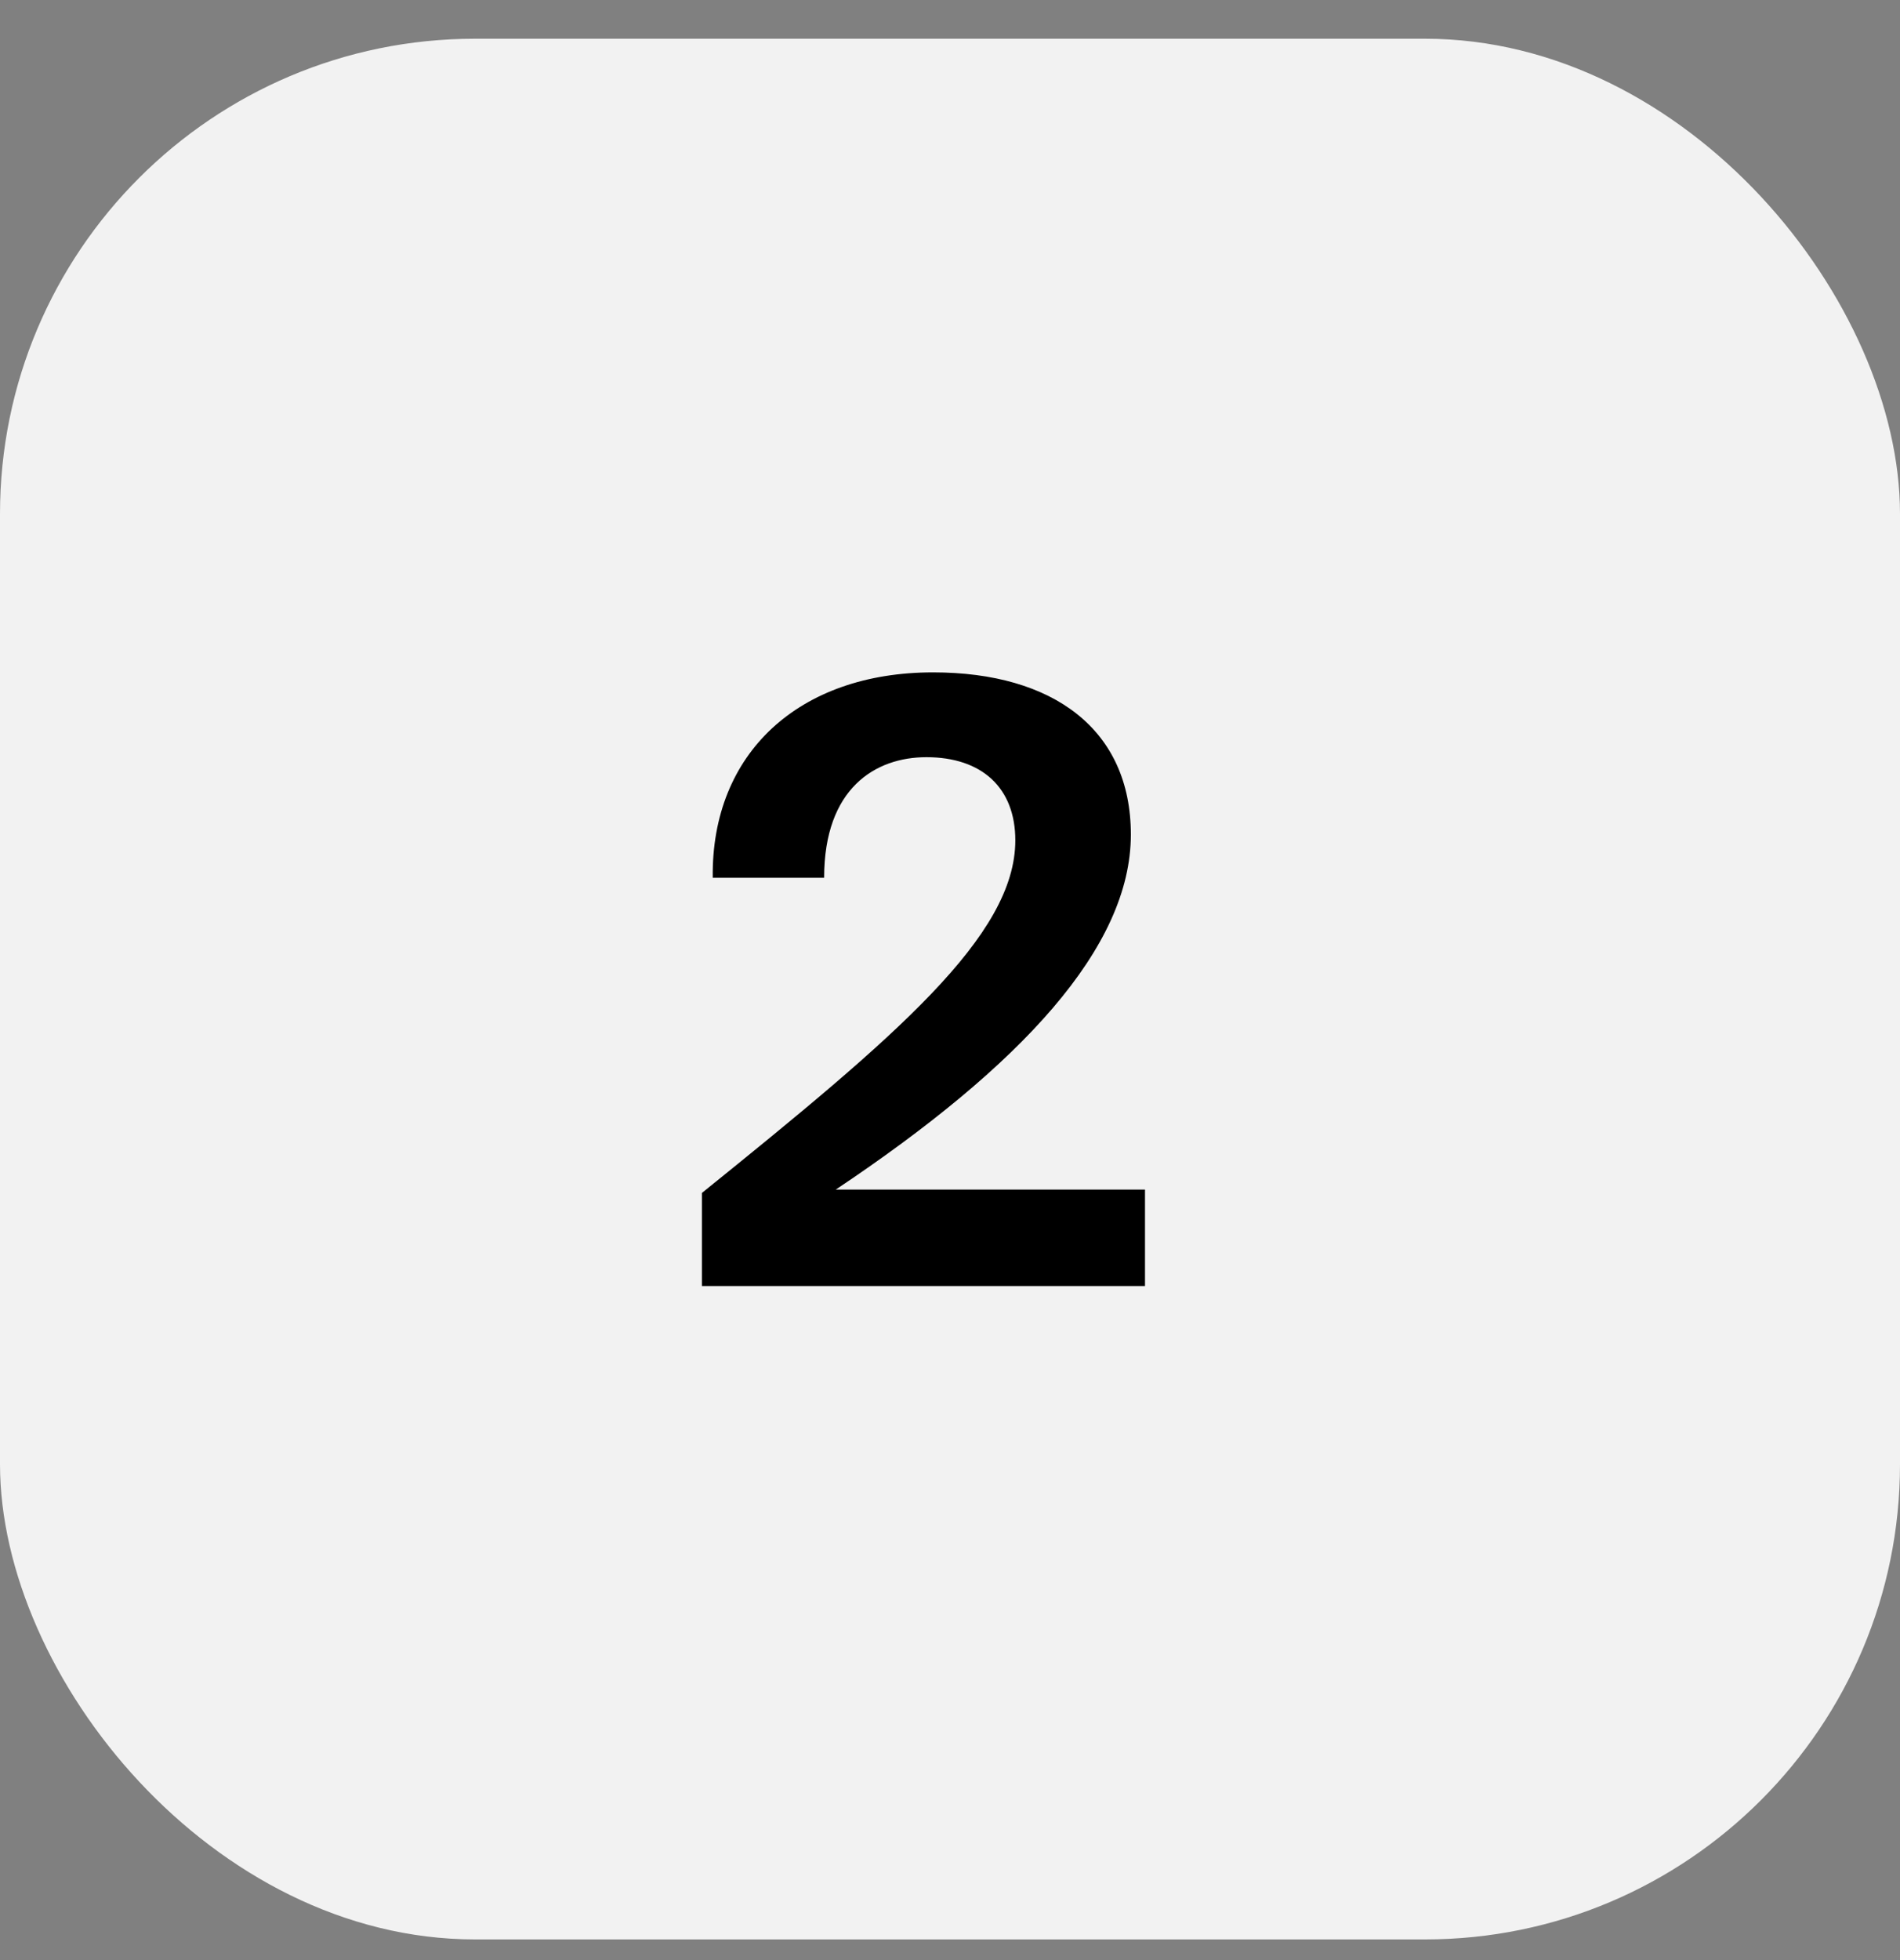
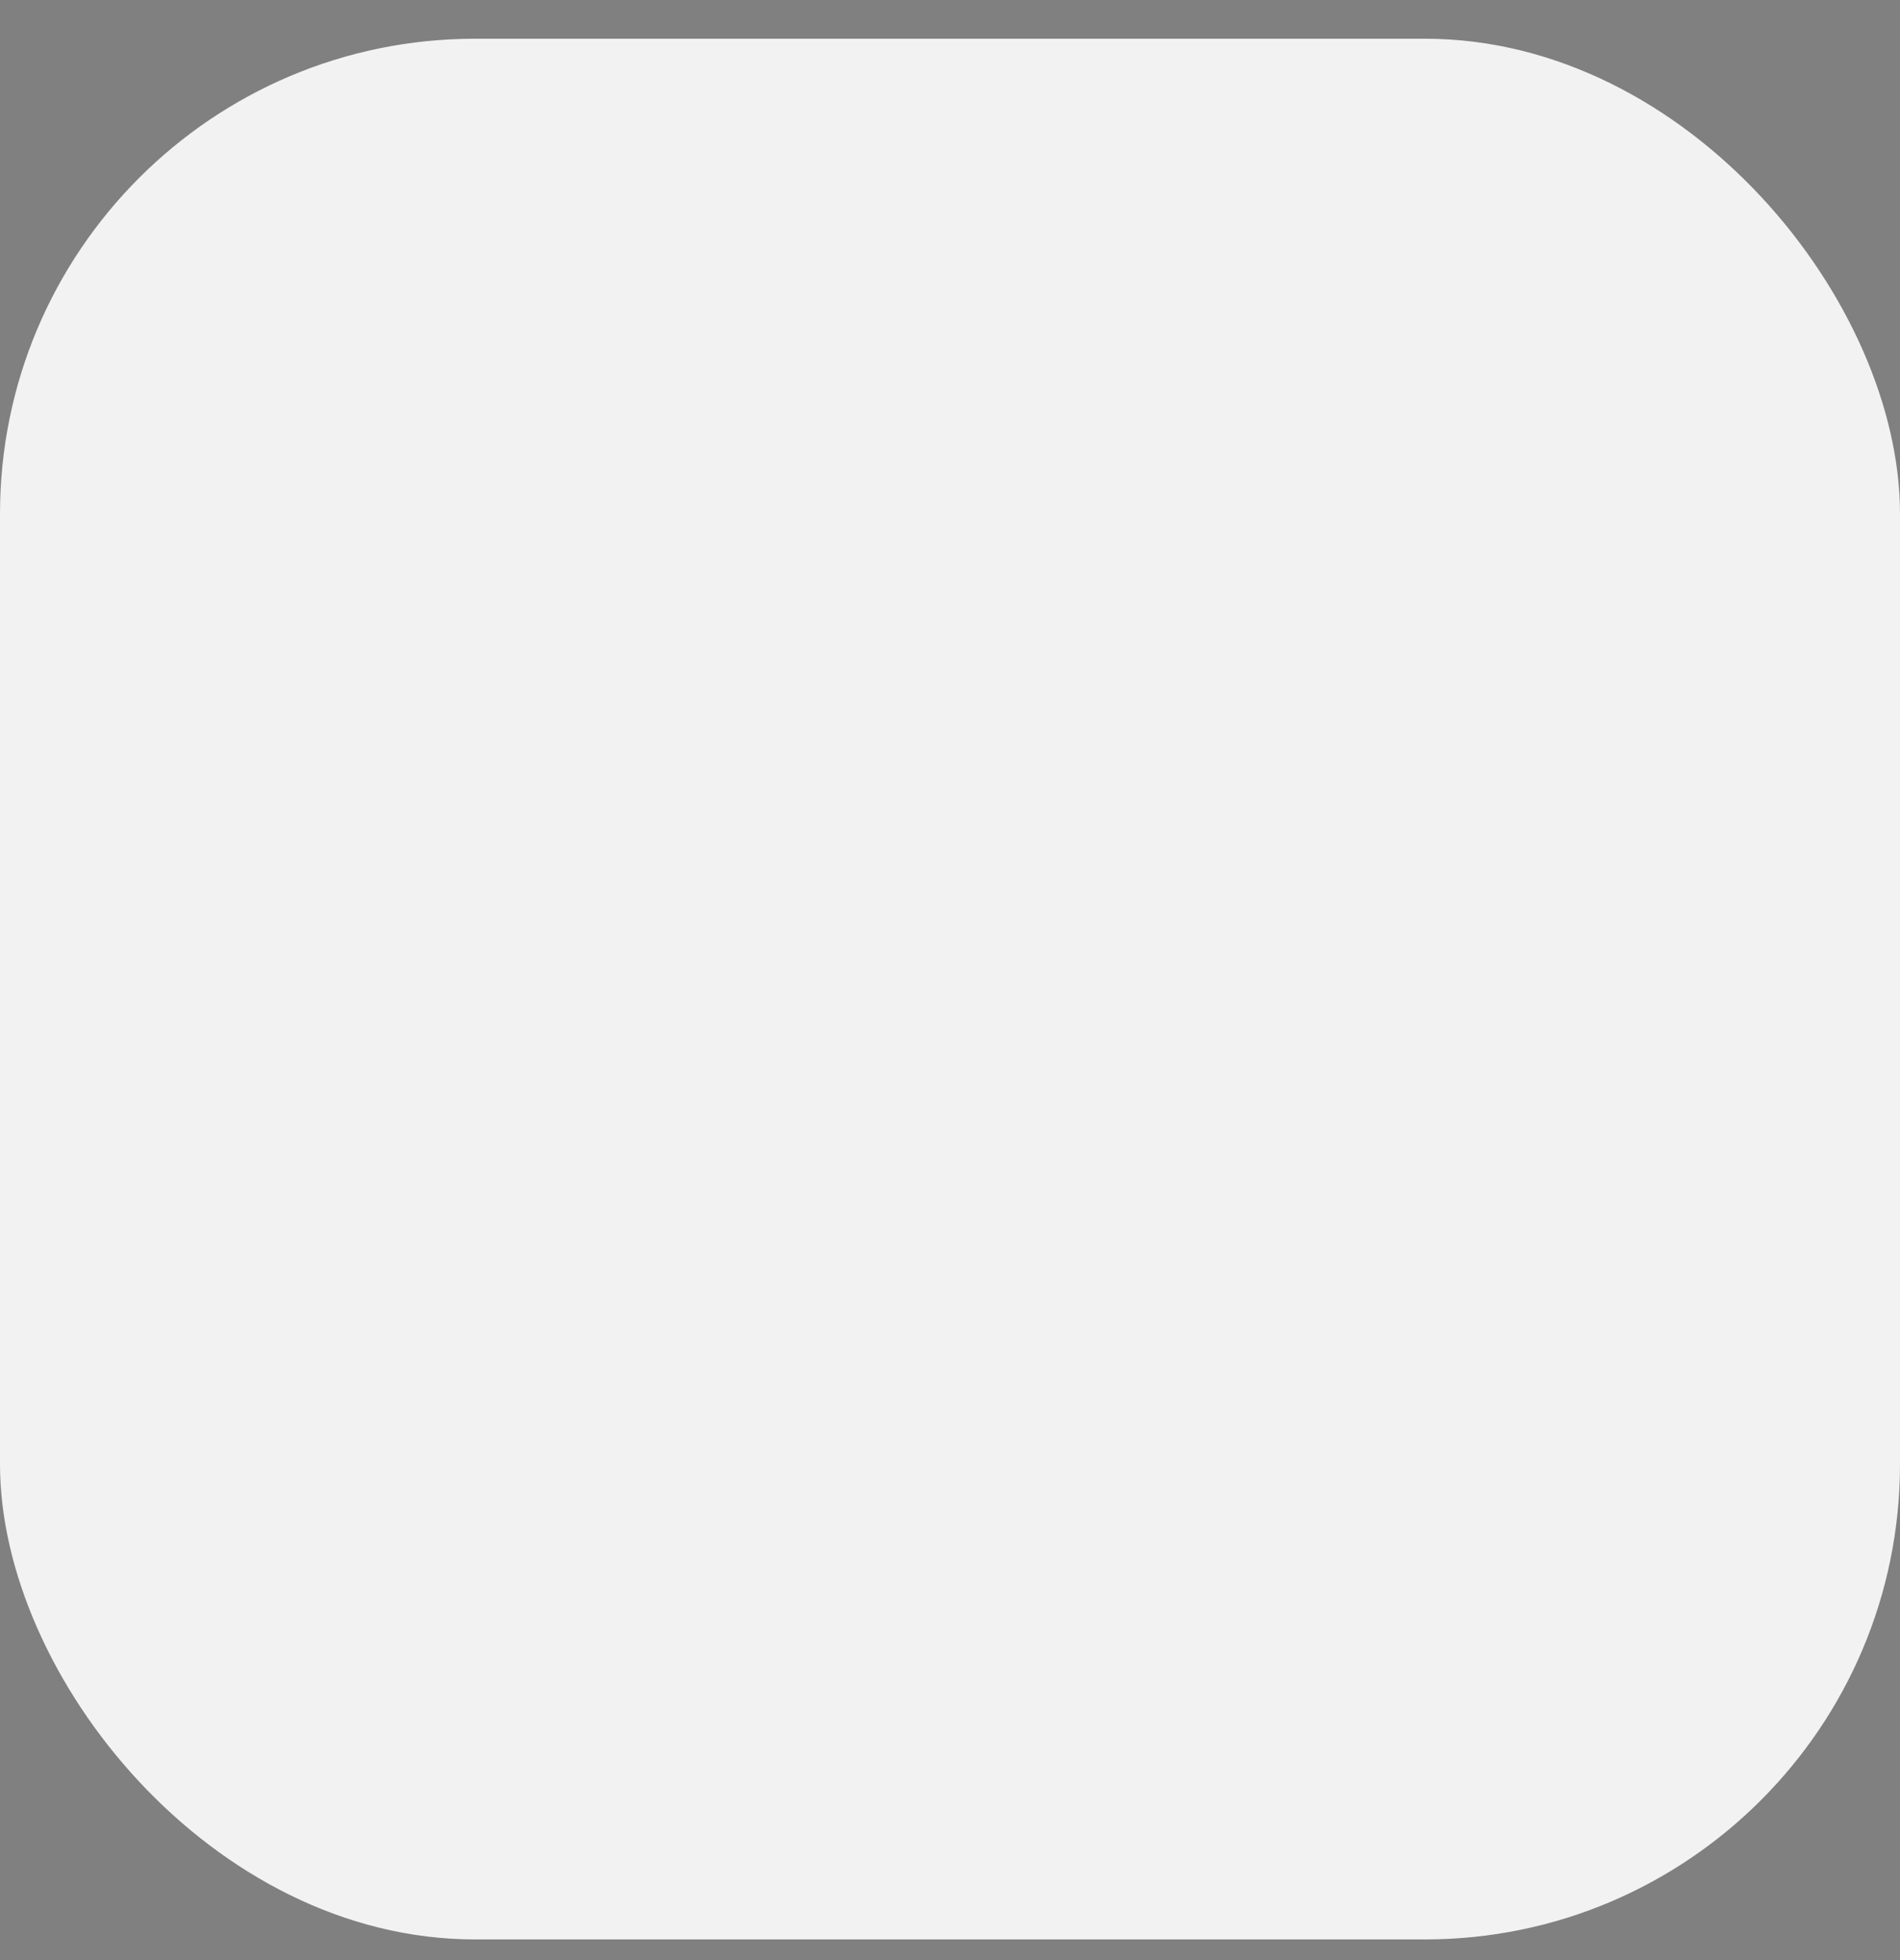
<svg xmlns="http://www.w3.org/2000/svg" width="32" height="33" viewBox="0 0 32 33" fill="none">
  <rect x="0" y="0" width="32" height="33" fill="#808080" stroke="none" />
  <rect y="0.652" width="32" height="32" rx="8" fill="#F2F2F2" />
-   <path d="M19.046 14.05C19.046 15.954 17.198 17.942 14.076 20.028H19.284V21.652H11.822V20.084C15.084 17.452 17.1 15.758 17.1 14.148C17.1 13.266 16.54 12.748 15.602 12.748C14.748 12.748 13.88 13.266 13.88 14.778H12.004C11.976 12.678 13.46 11.32 15.714 11.32C17.744 11.32 19.046 12.286 19.046 14.05Z" fill="black" />
</svg>